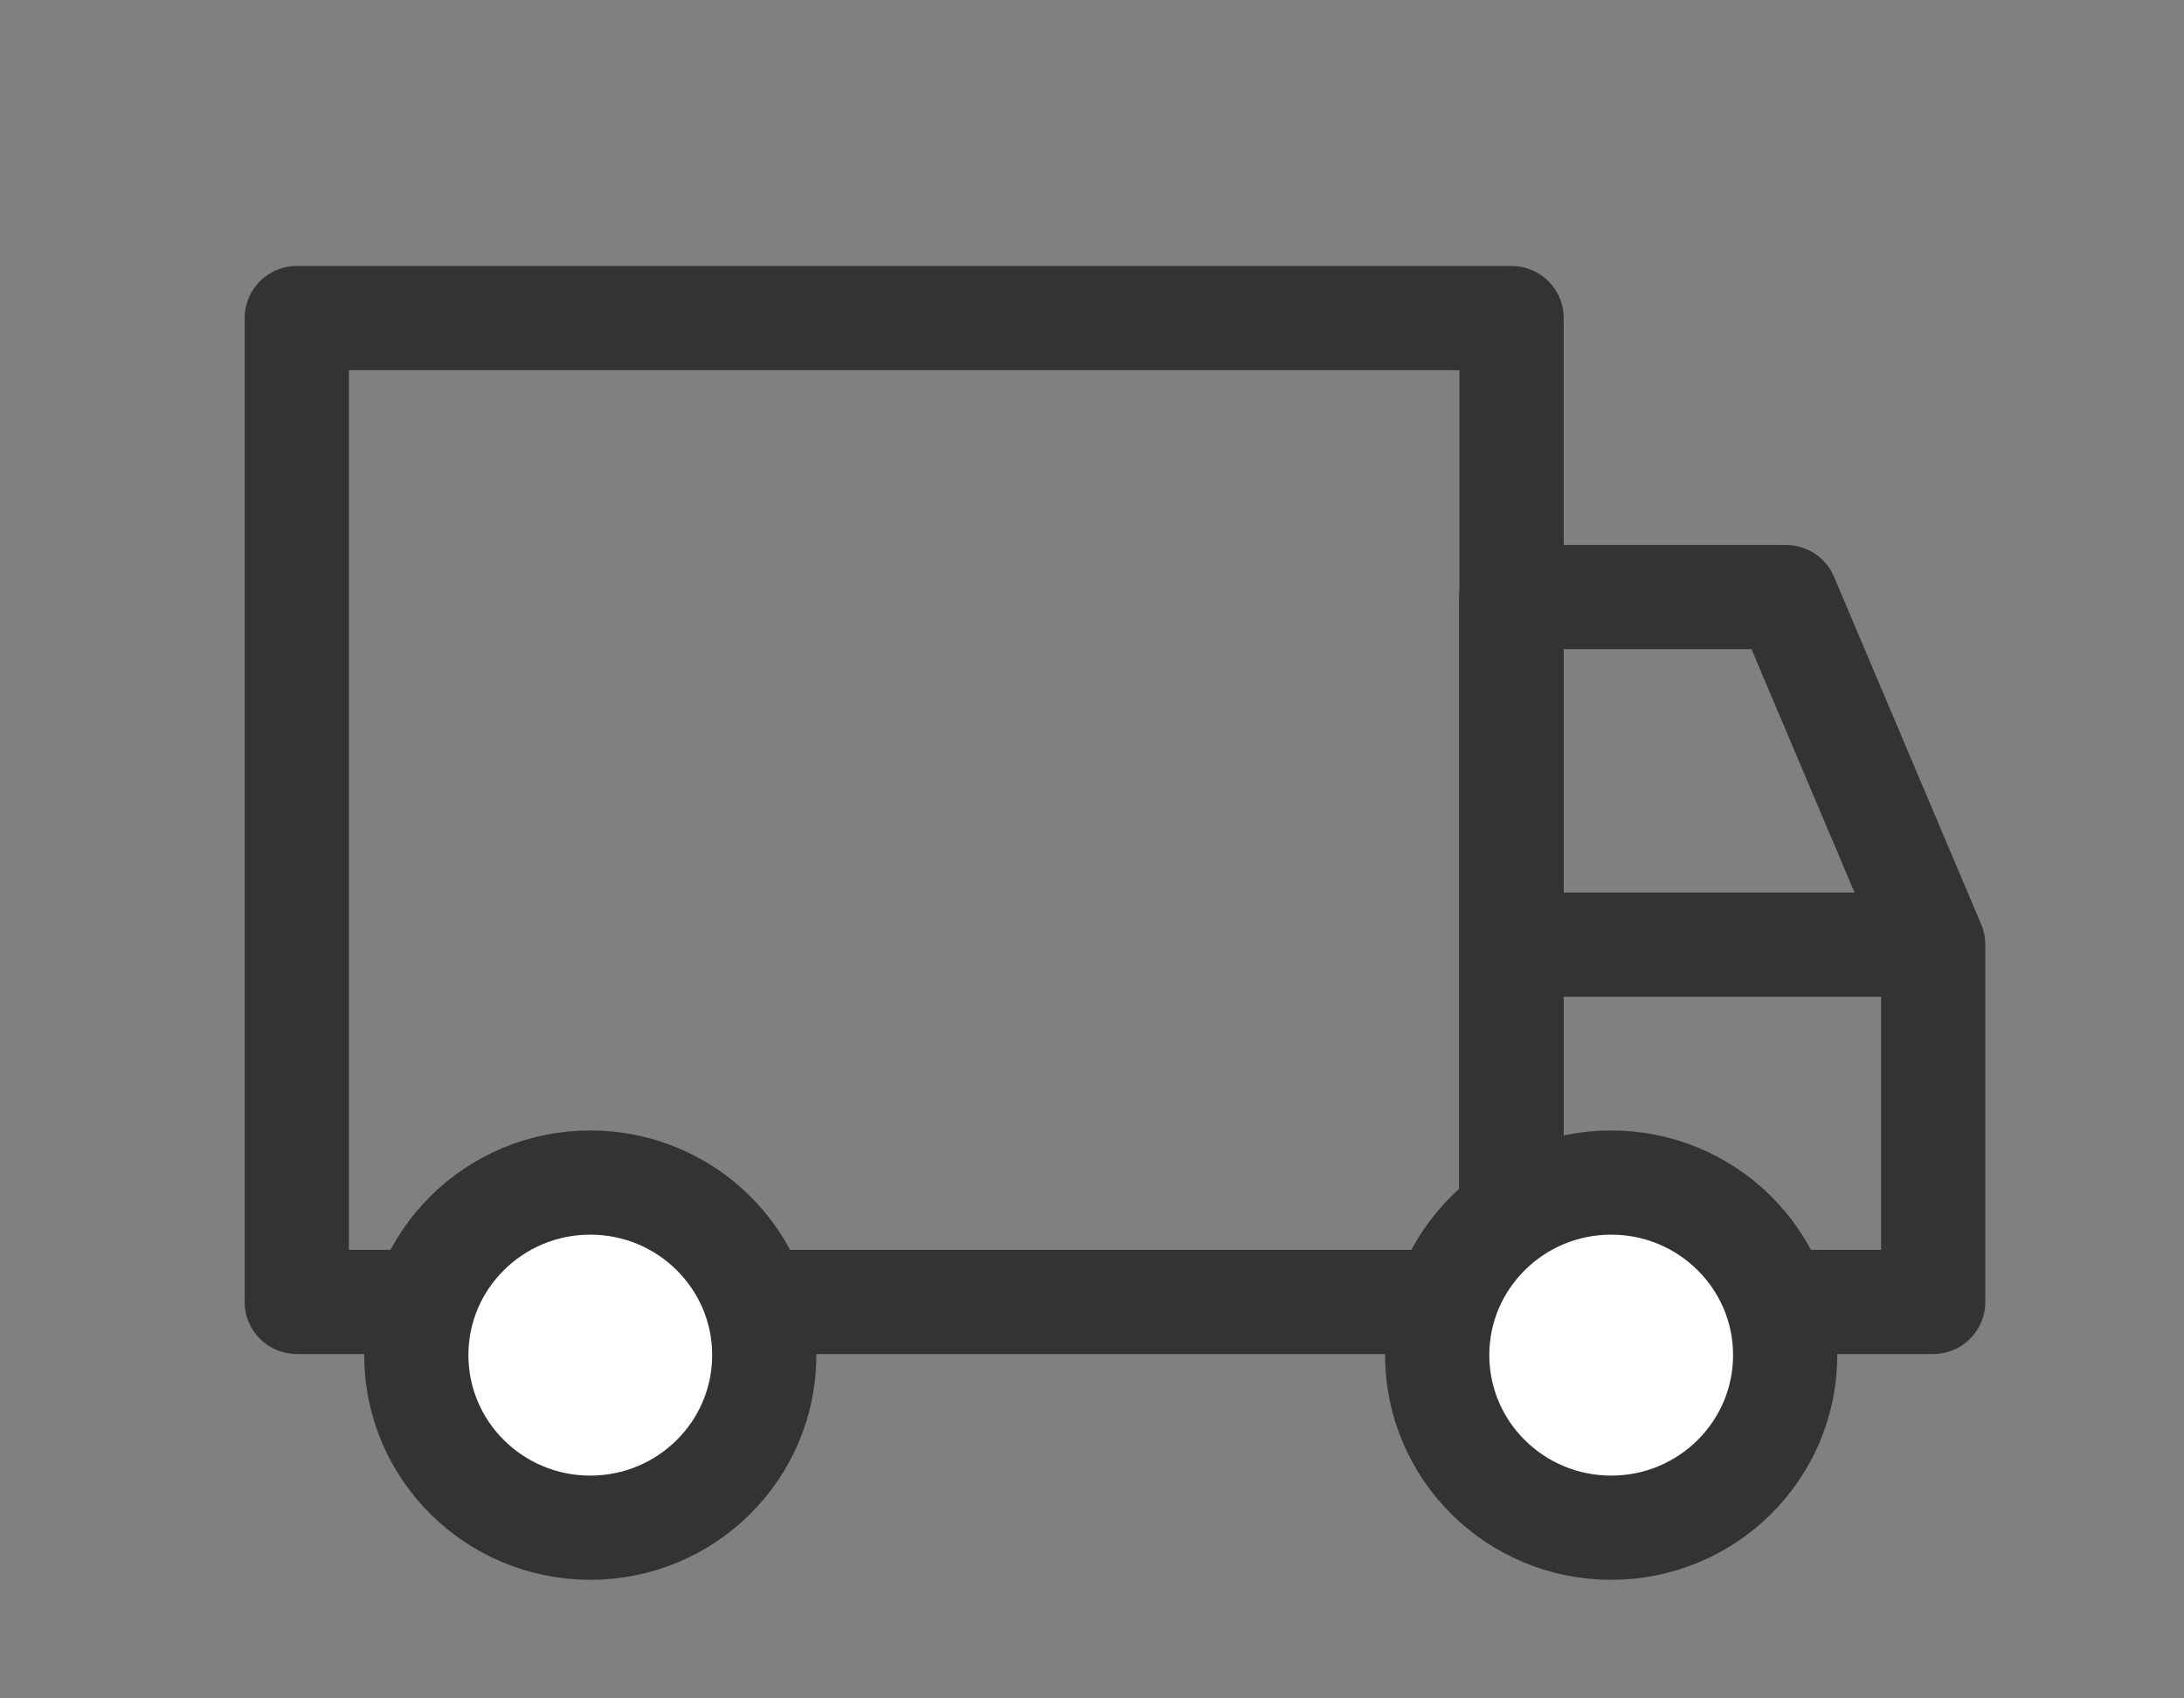
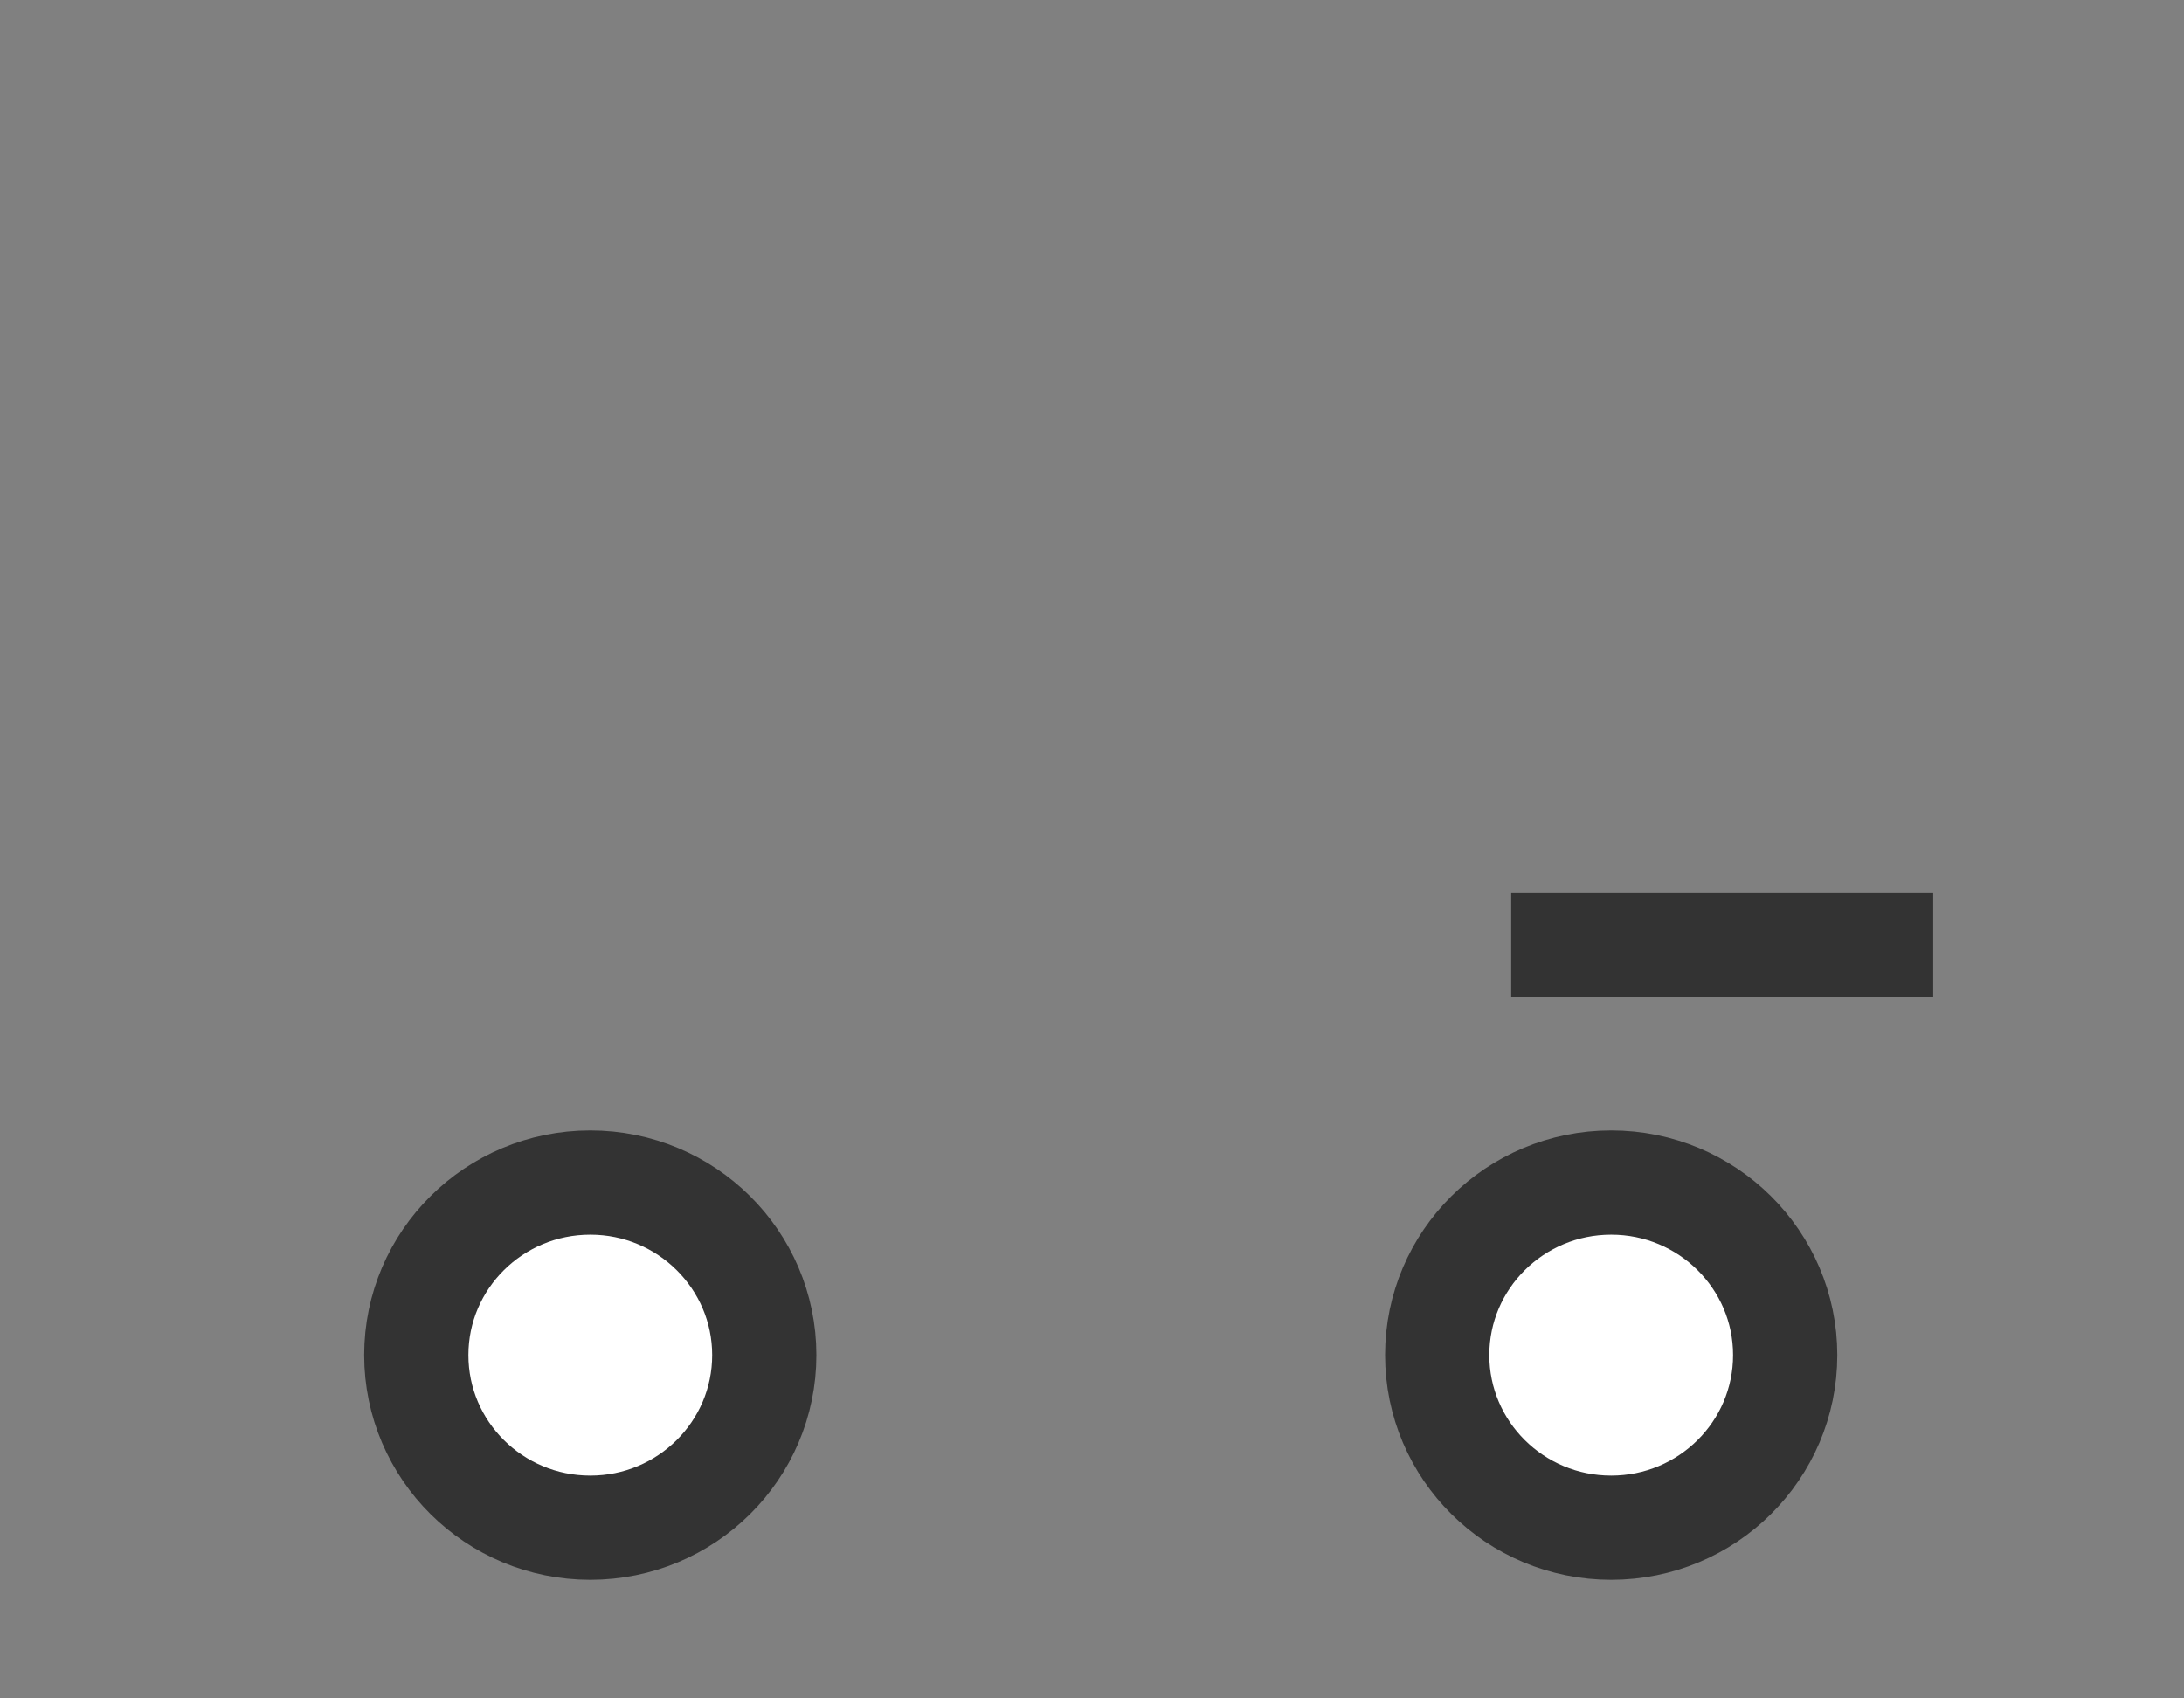
<svg xmlns="http://www.w3.org/2000/svg" width="18" height="14" viewBox="0 0 18 14" fill="none">
  <rect x="0" y="0" width="18" height="14" fill="#808080" stroke="none" />
-   <rect x="2.446" y="2.622" width="10.012" height="8.11" stroke="#333333" stroke-width="0.859" stroke-linejoin="round" />
-   <path fill-rule="evenodd" clip-rule="evenodd" d="M14.72 4.922H12.455V10.732H15.933V7.787L14.72 4.922Z" stroke="#333333" stroke-width="0.859" stroke-linejoin="round" />
  <path d="M4.865 12.593C5.657 12.593 6.299 11.956 6.299 11.17C6.299 10.385 5.657 9.748 4.865 9.748C4.073 9.748 3.431 10.385 3.431 11.17C3.431 11.956 4.073 12.593 4.865 12.593Z" fill="white" stroke="#333333" stroke-width="0.859" />
  <path d="M13.279 12.593C14.071 12.593 14.713 11.956 14.713 11.17C14.713 10.385 14.071 9.748 13.279 9.748C12.487 9.748 11.845 10.385 11.845 11.17C11.845 11.956 12.487 12.593 13.279 12.593Z" fill="white" stroke="#333333" stroke-width="0.859" />
  <path d="M15.933 7.787H12.455" stroke="#333333" stroke-width="0.859" />
</svg>